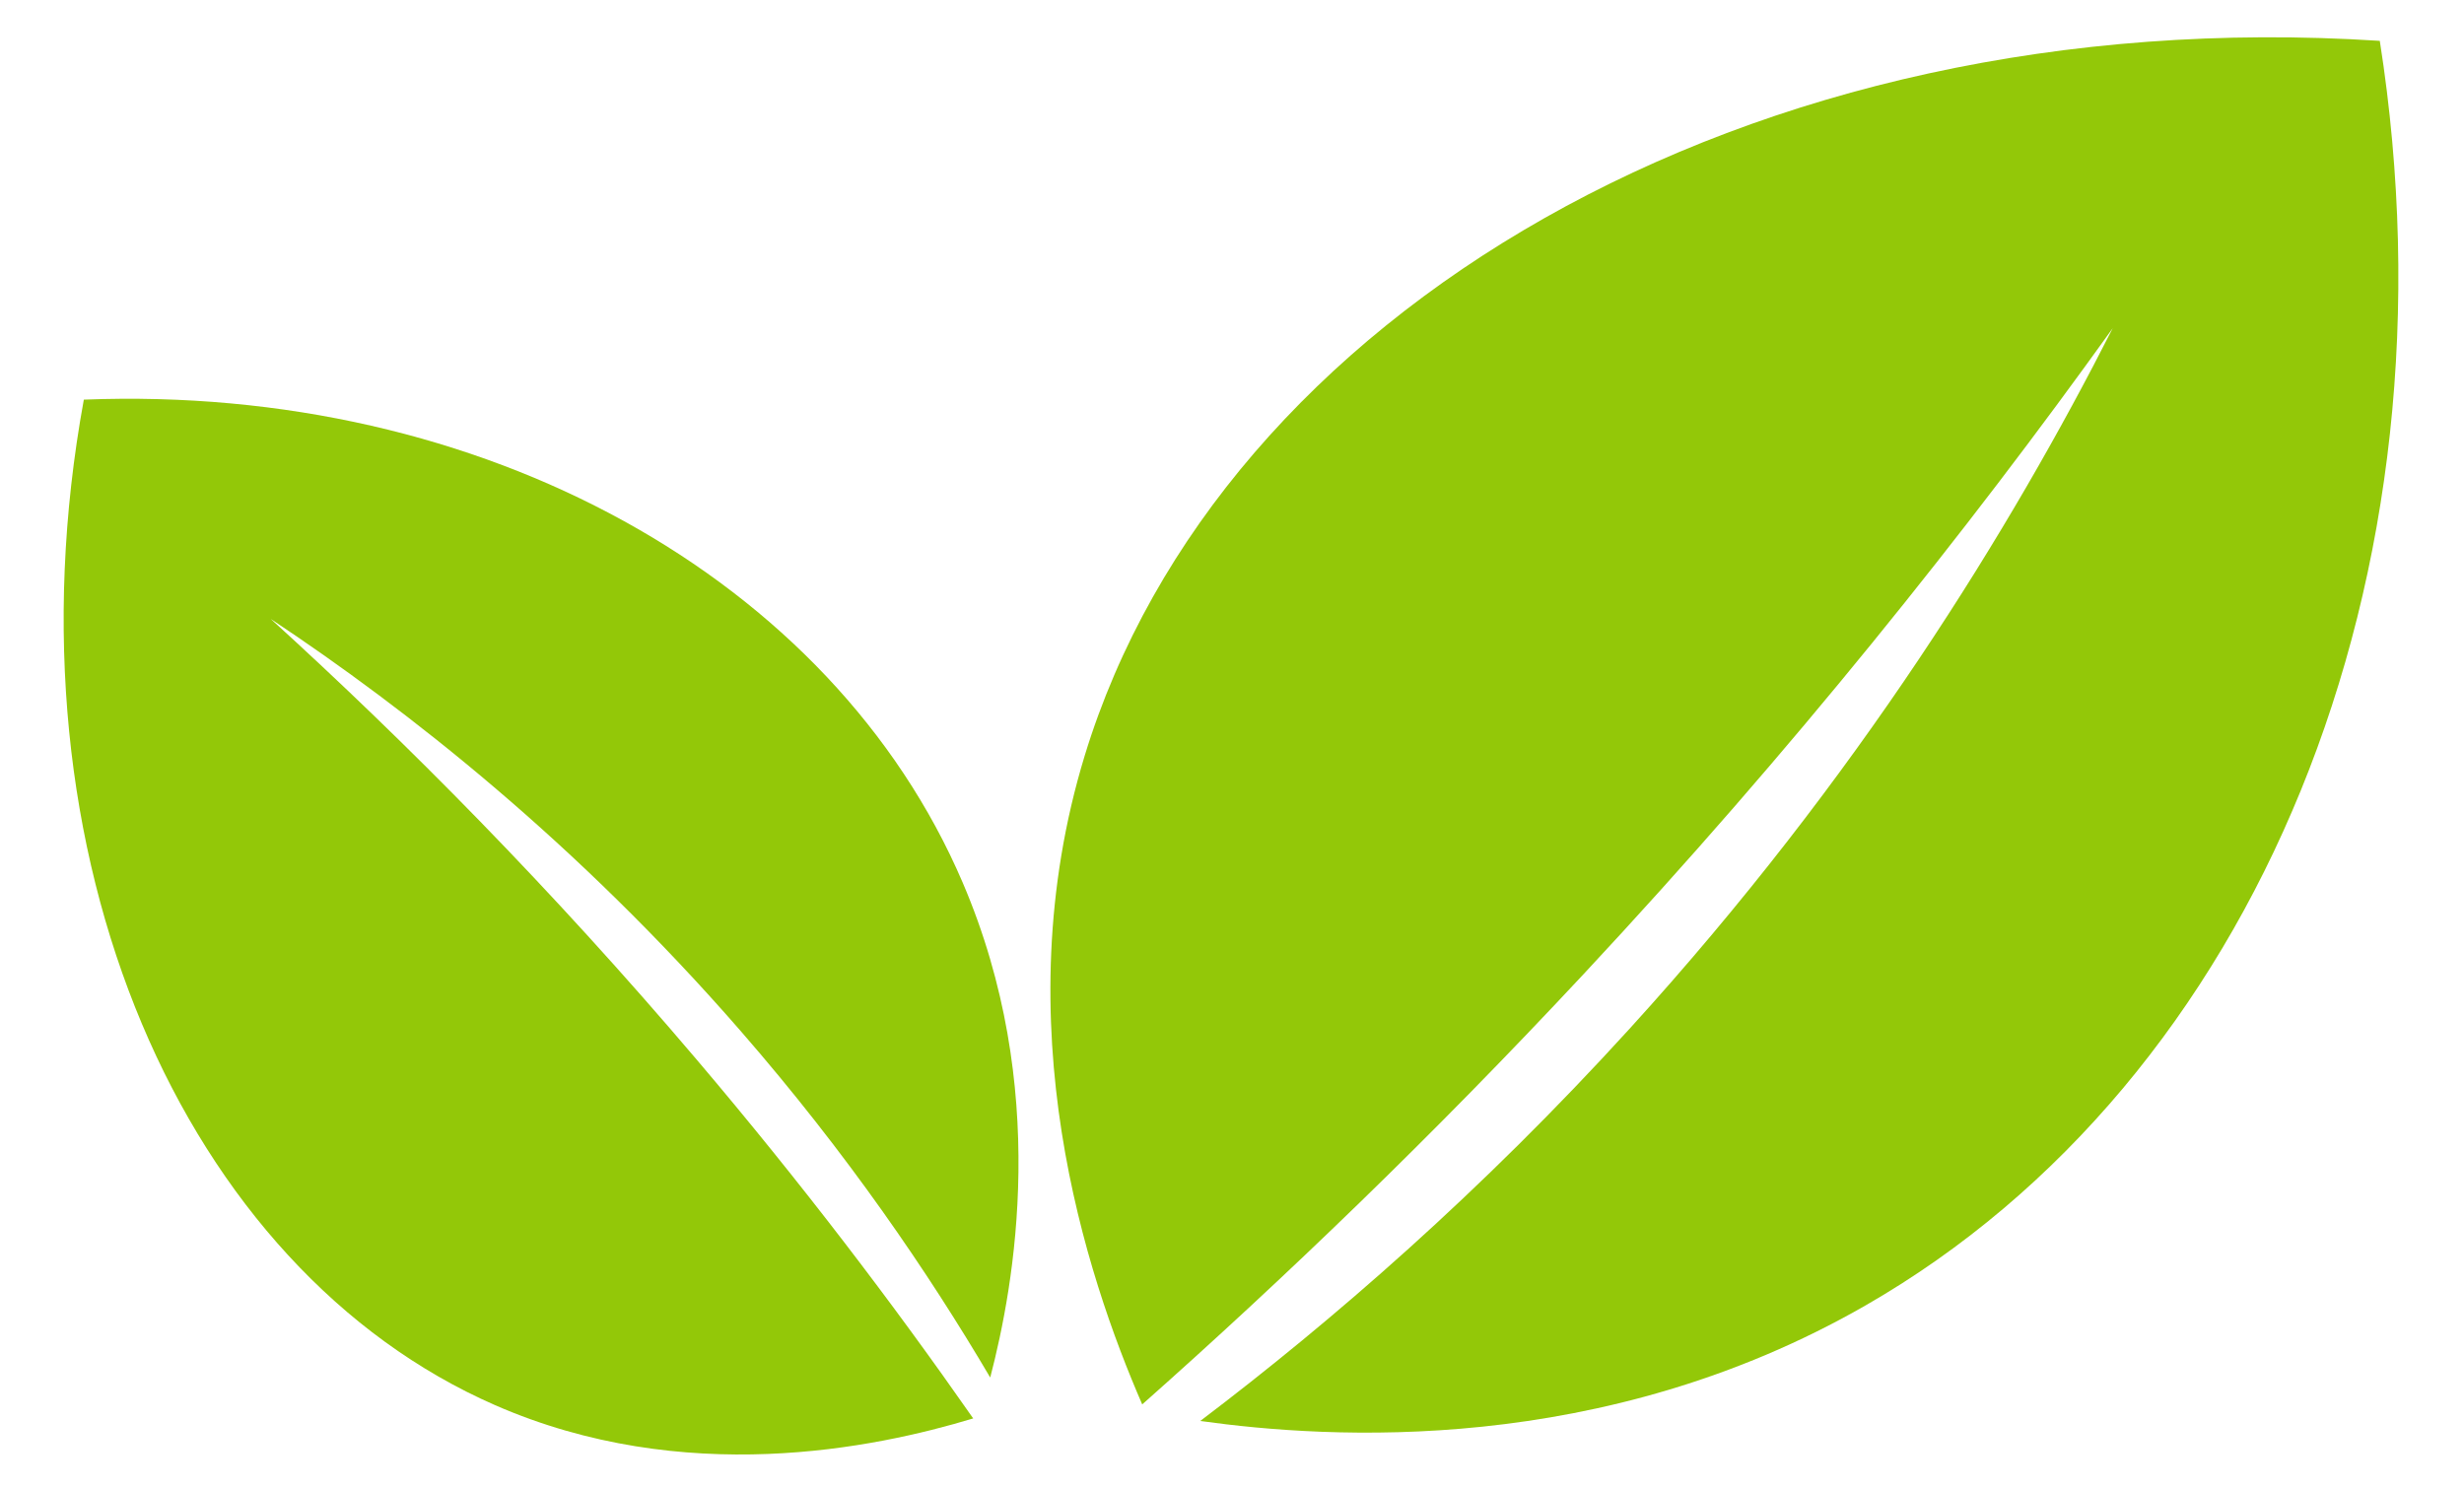
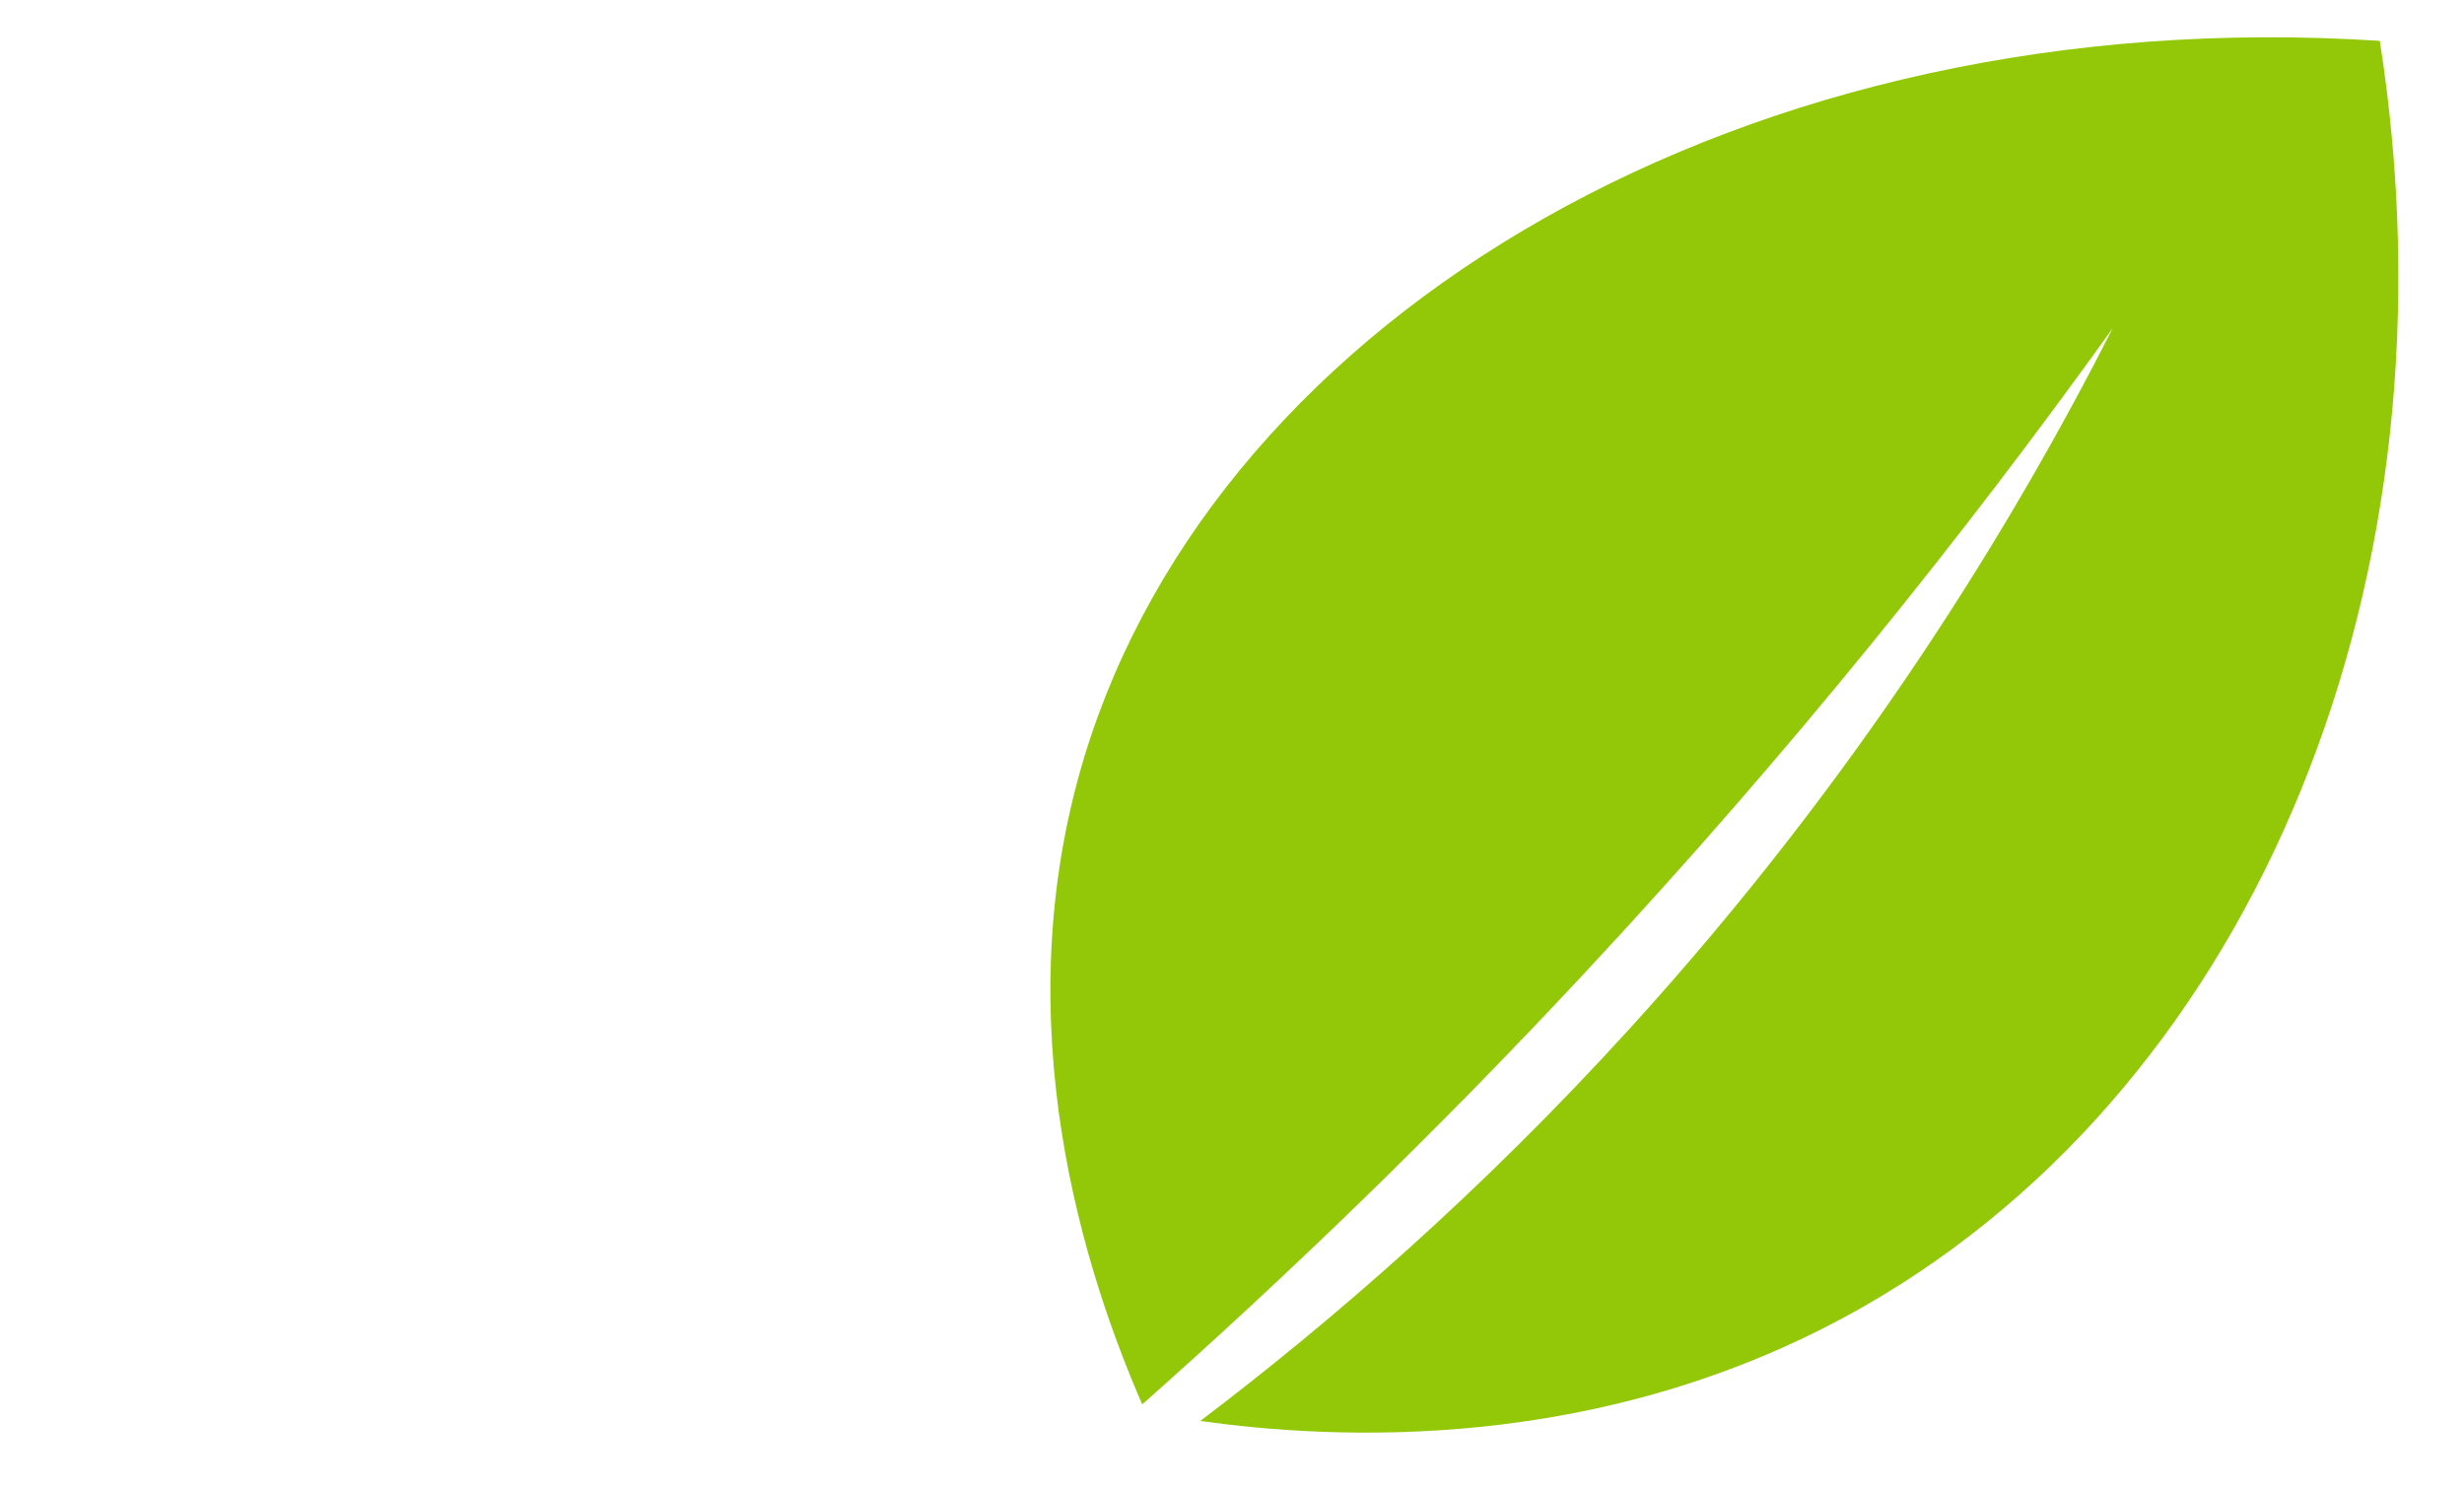
<svg xmlns="http://www.w3.org/2000/svg" fill="#000000" height="1225" preserveAspectRatio="xMidYMid meet" version="1" viewBox="-52.4 -30.7 2028.5 1225.0" width="2028.5" zoomAndPan="magnify">
  <g id="change1_1">
    <path d="M887.94,1125.68c-46.17-106.27-114.76-313.16-47.38-534.08C951.1,229.15,1384.82-30.74,1906.78,2.93 c69.31,442.18-101.5,856.43-423.34,1041.25c-216.79,124.5-441.37,110-547.73,95.15c108.9-82.54,231.14-188.59,353.34-322.85 c188.62-207.22,314.52-412.85,397.84-576.92c-119.71,166.97-263.56,347.35-435.43,531.65 C1127.45,904.2,1004.96,1021.94,887.94,1125.68z" fill="#93c808" />
  </g>
  <g id="change1_2">
-     <path d="M748.79,1137.23c-81.45,24.62-238.22,57.03-393.63-10.94C100.19,1014.77-52.43,676.24,16.61,298.36 c328.46-12.88,616.08,147.02,723.47,397.53c72.34,168.75,42.63,331.33,22.73,407.66c-50.93-86.47-117.87-184.68-205.4-285.26 C422.33,663.05,283.07,553.68,170.48,478.92c111.6,101.55,230.92,221.85,350.72,362.93C607.64,943.65,683.09,1043.03,748.79,1137.23 z" fill="#93c808" />
-   </g>
+     </g>
</svg>